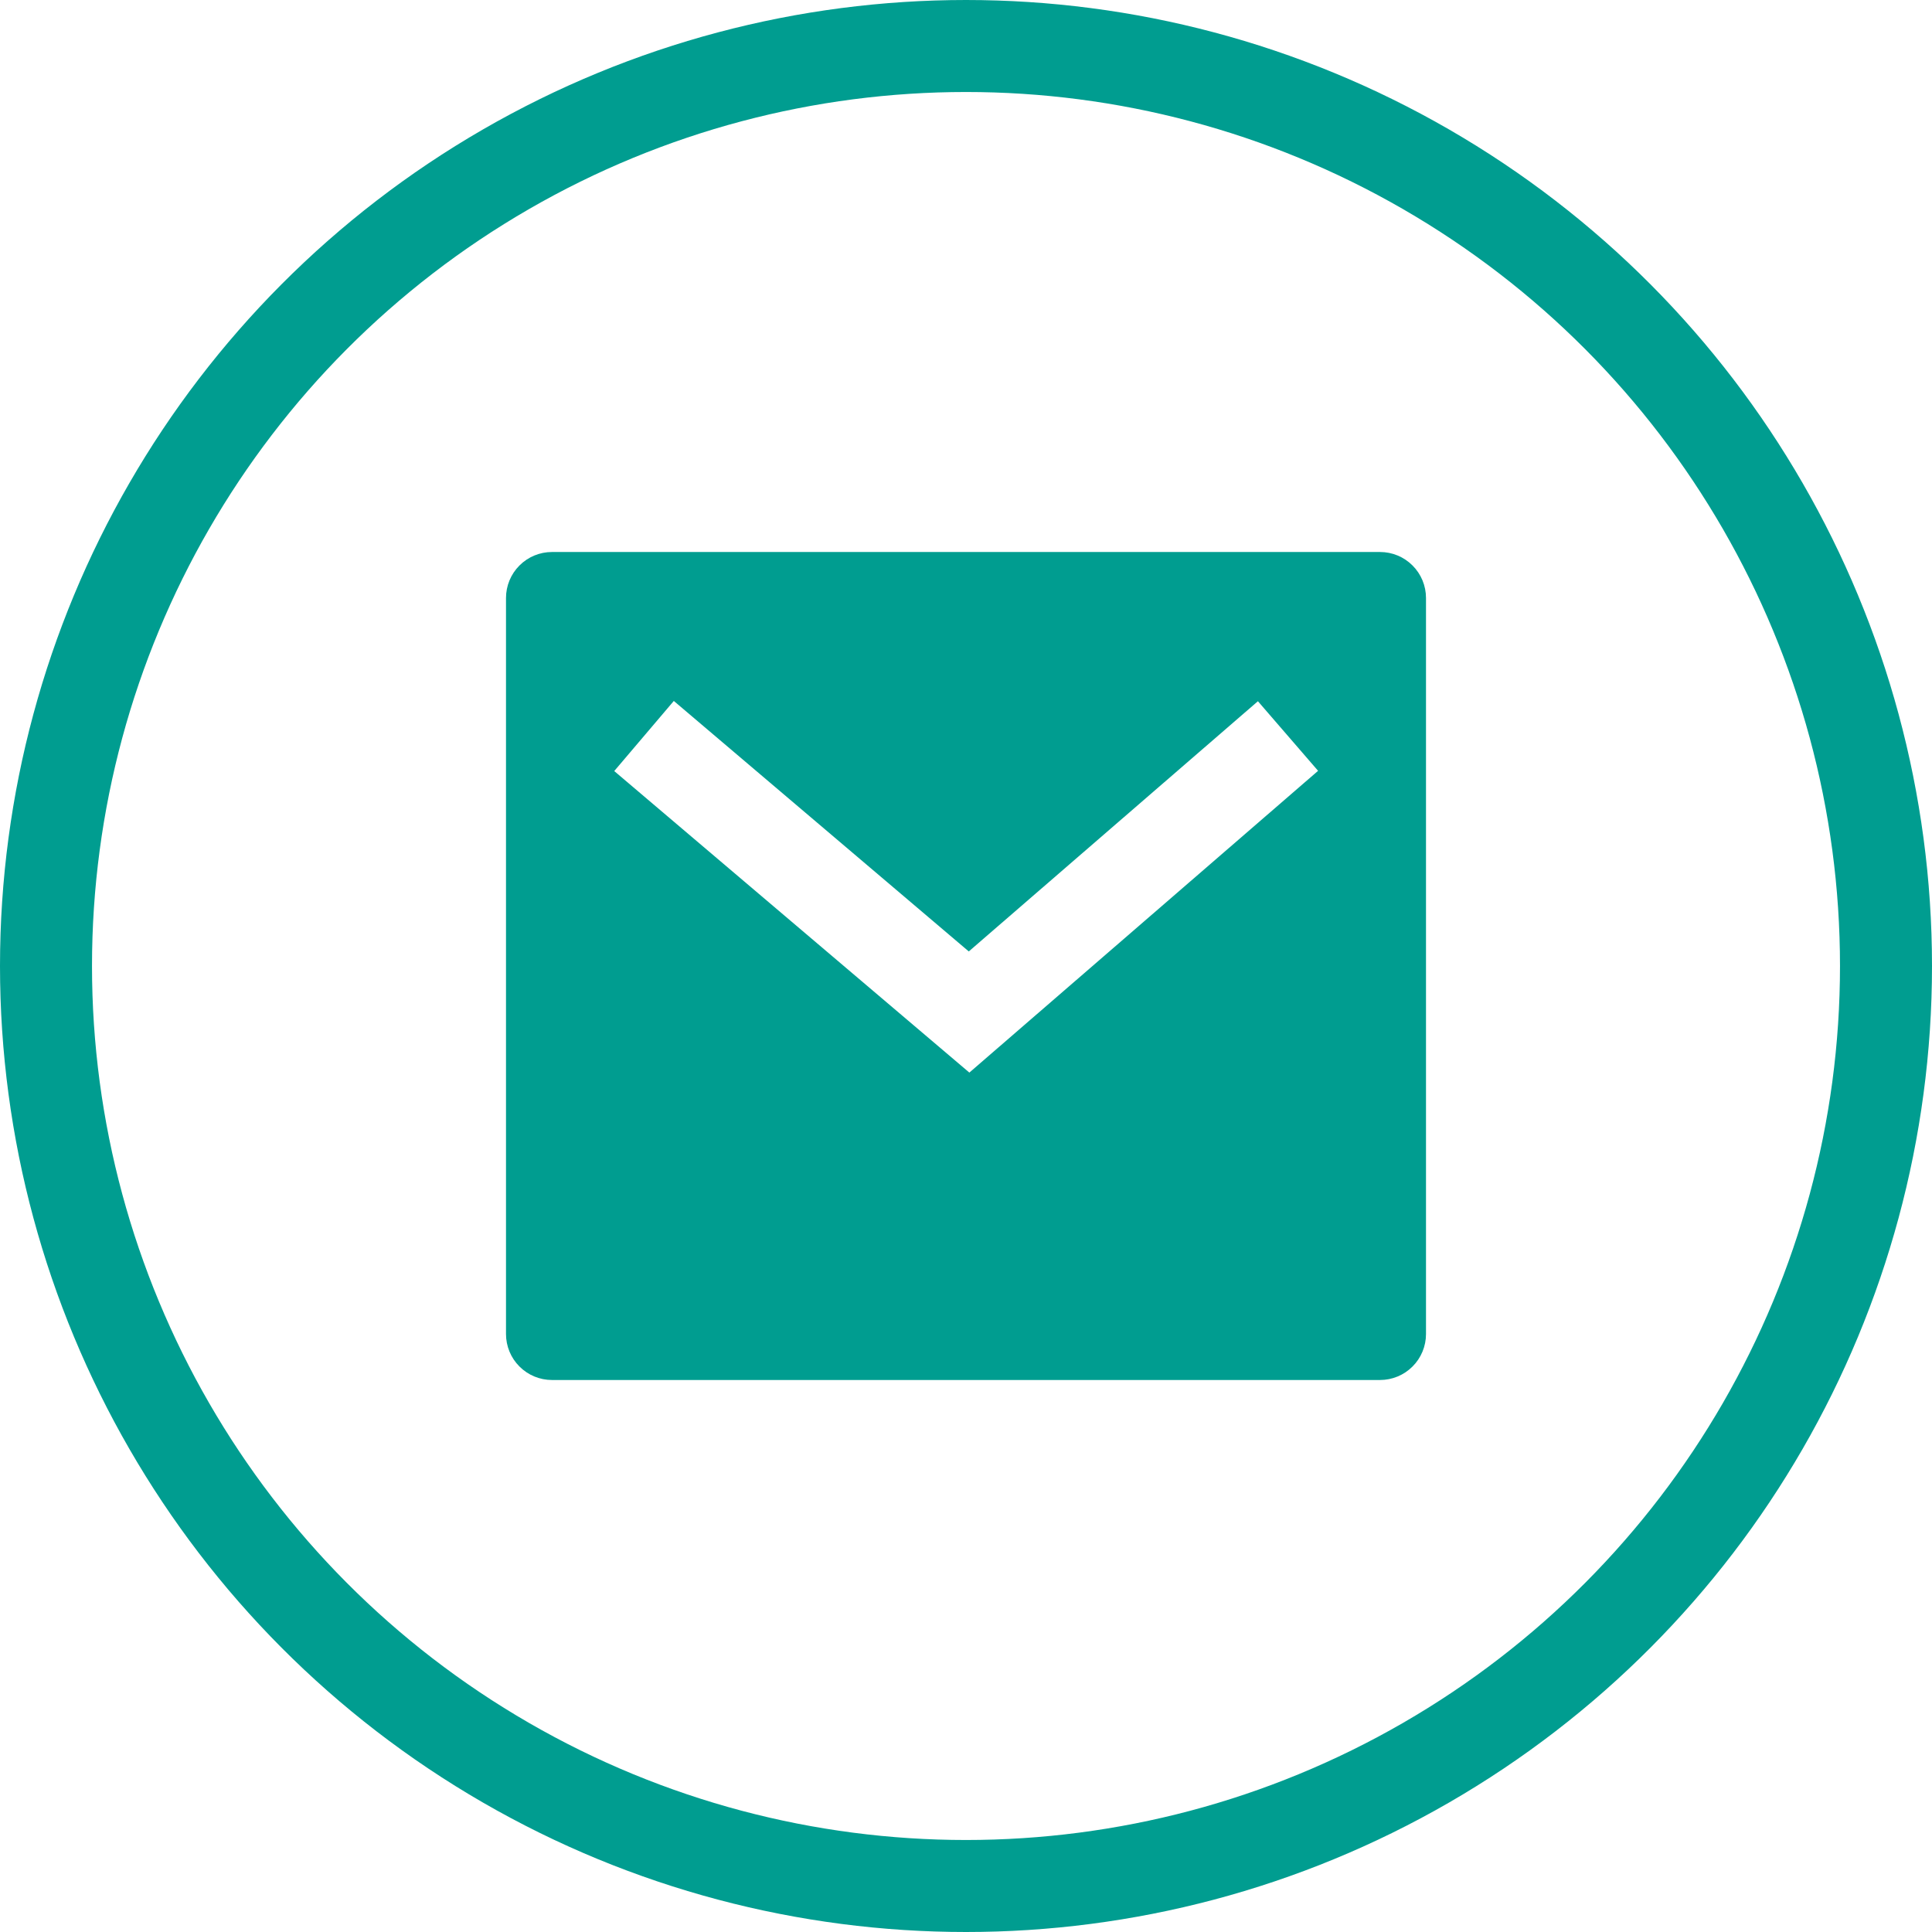
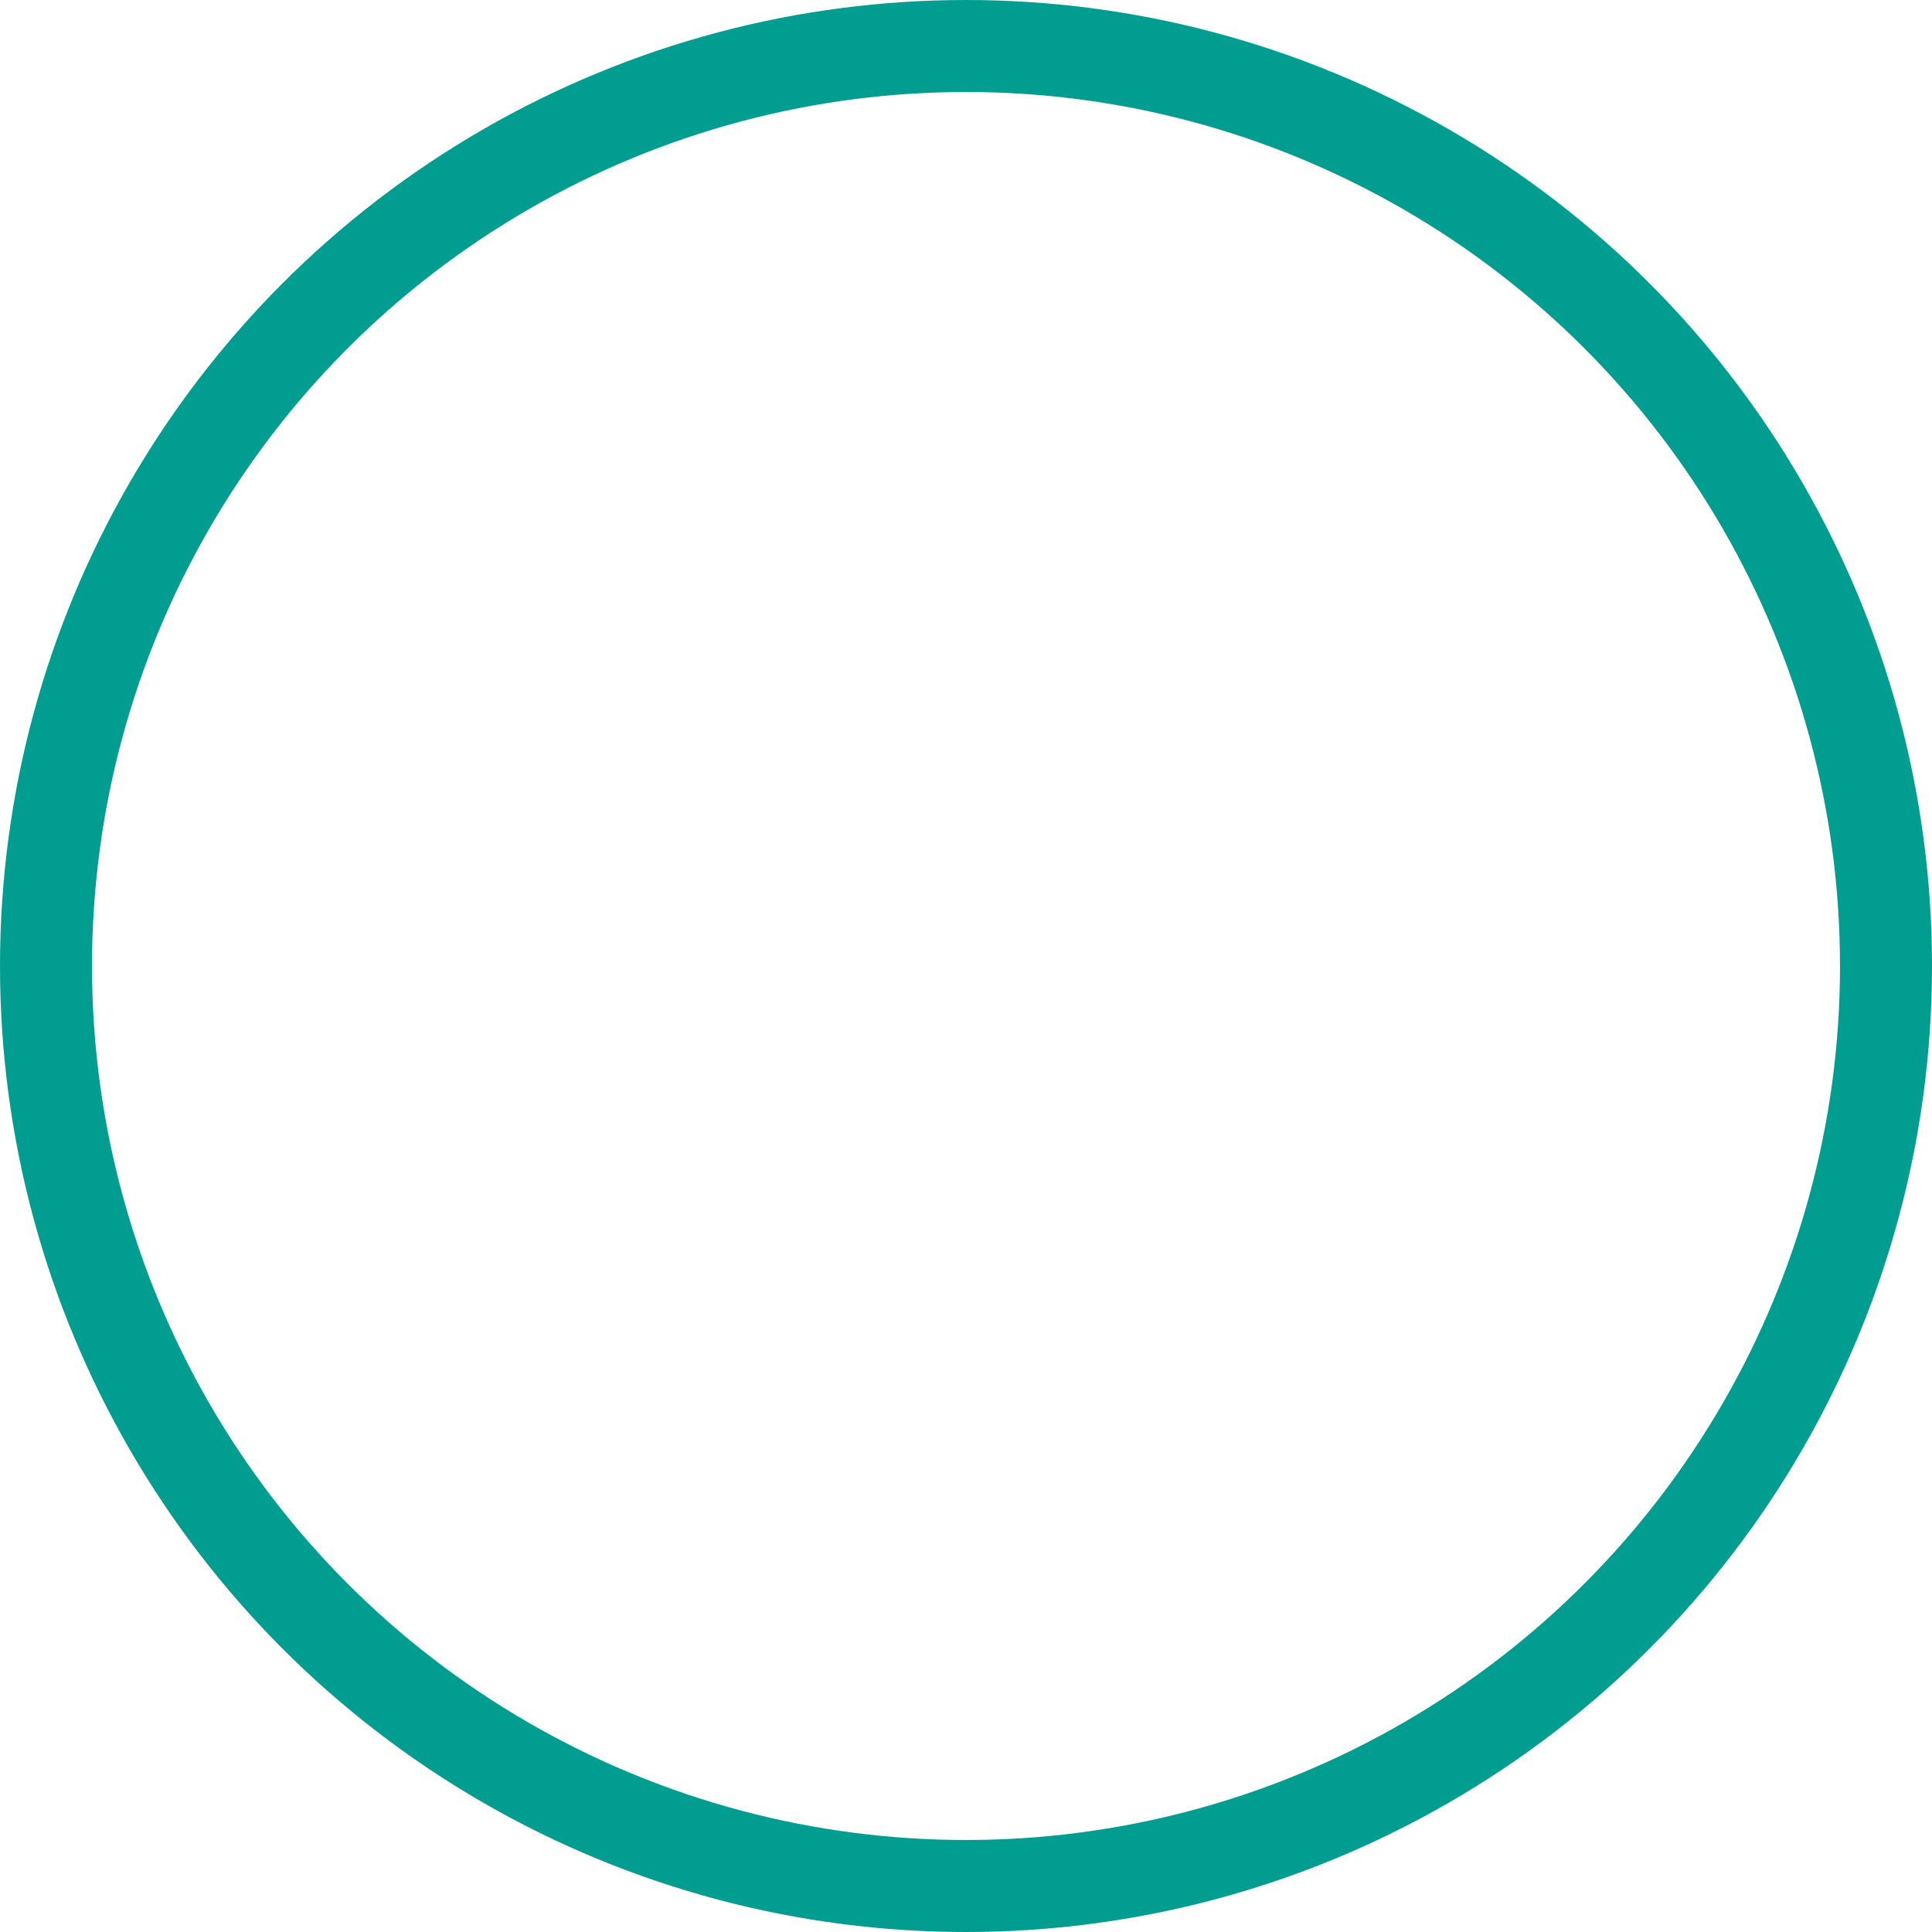
<svg xmlns="http://www.w3.org/2000/svg" width="42" height="42" viewBox="0 0 42 42" fill="none">
  <circle cx="21" cy="21" r="20" stroke="#009D90" stroke-width="2" />
-   <path d="M12 12H30C30.265 12 30.52 12.105 30.707 12.293C30.895 12.48 31 12.735 31 13V29C31 29.265 30.895 29.52 30.707 29.707C30.52 29.895 30.265 30 30 30H12C11.735 30 11.48 29.895 11.293 29.707C11.105 29.52 11 29.265 11 29V13C11 12.735 11.105 12.48 11.293 12.293C11.48 12.105 11.735 12 12 12ZM21.06 20.683L14.648 15.238L13.353 16.762L21.073 23.317L28.654 16.757L27.346 15.244L21.061 20.683H21.06Z" fill="#009D90" />
</svg>